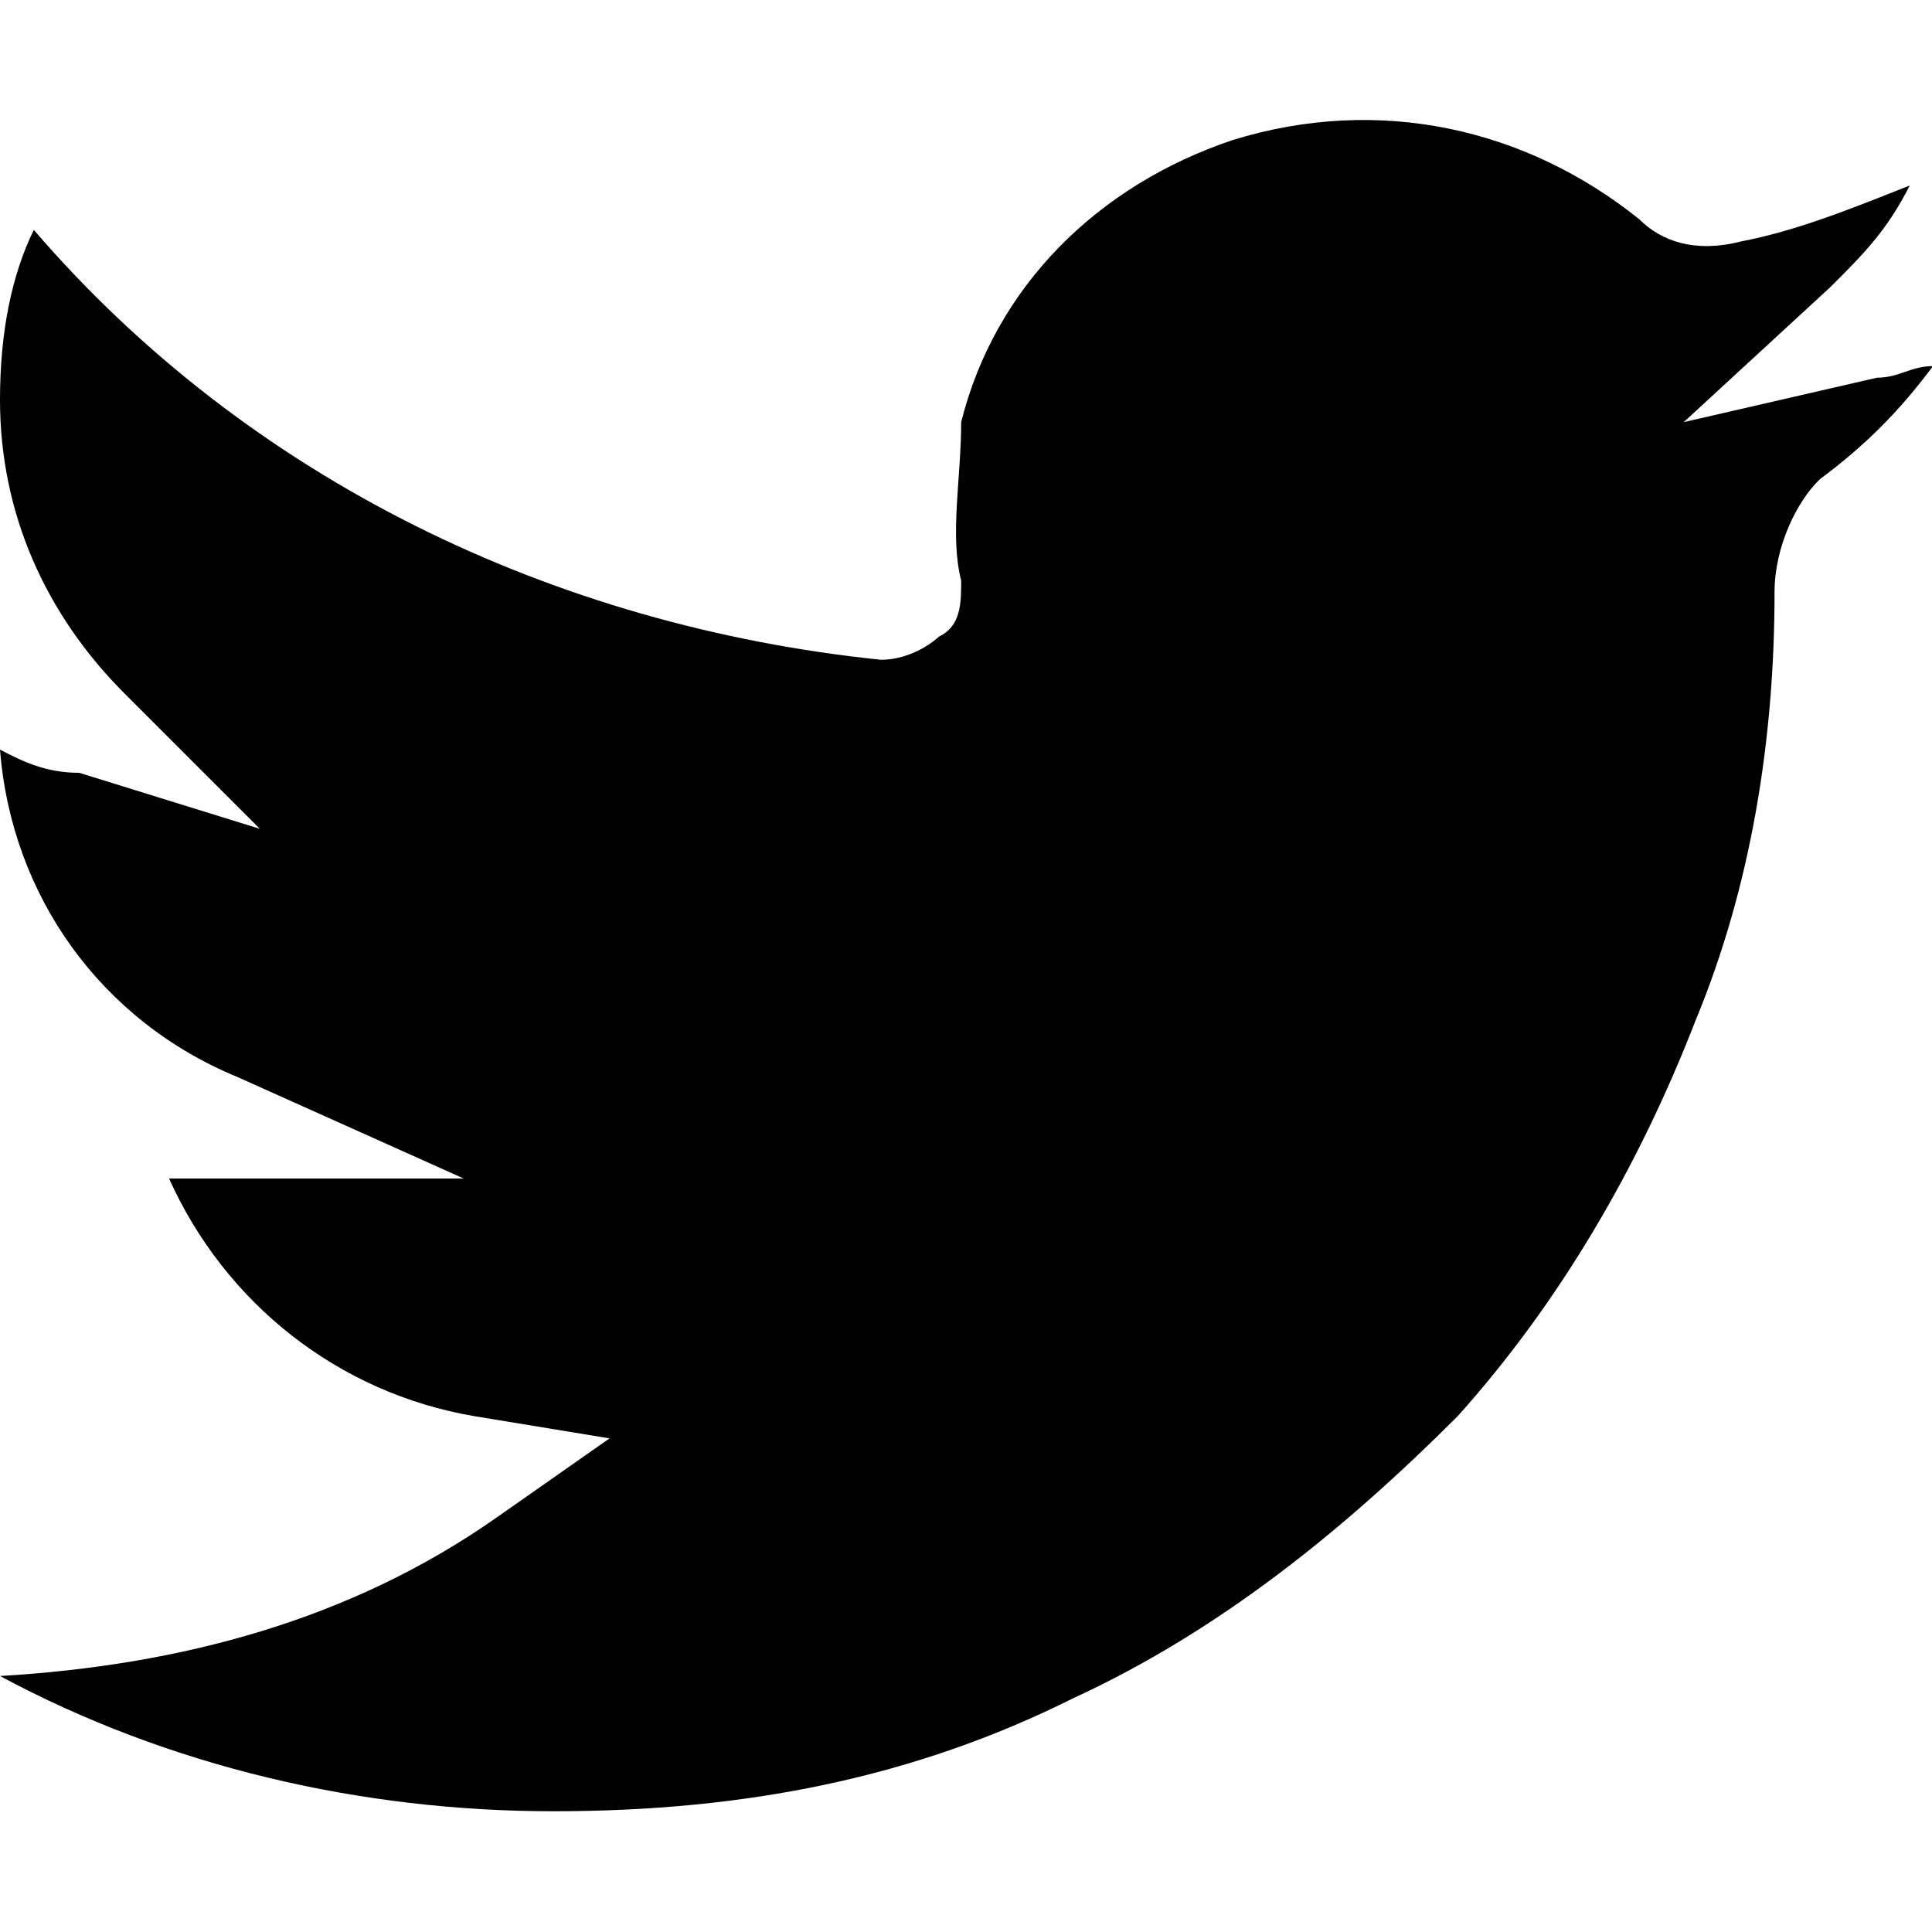
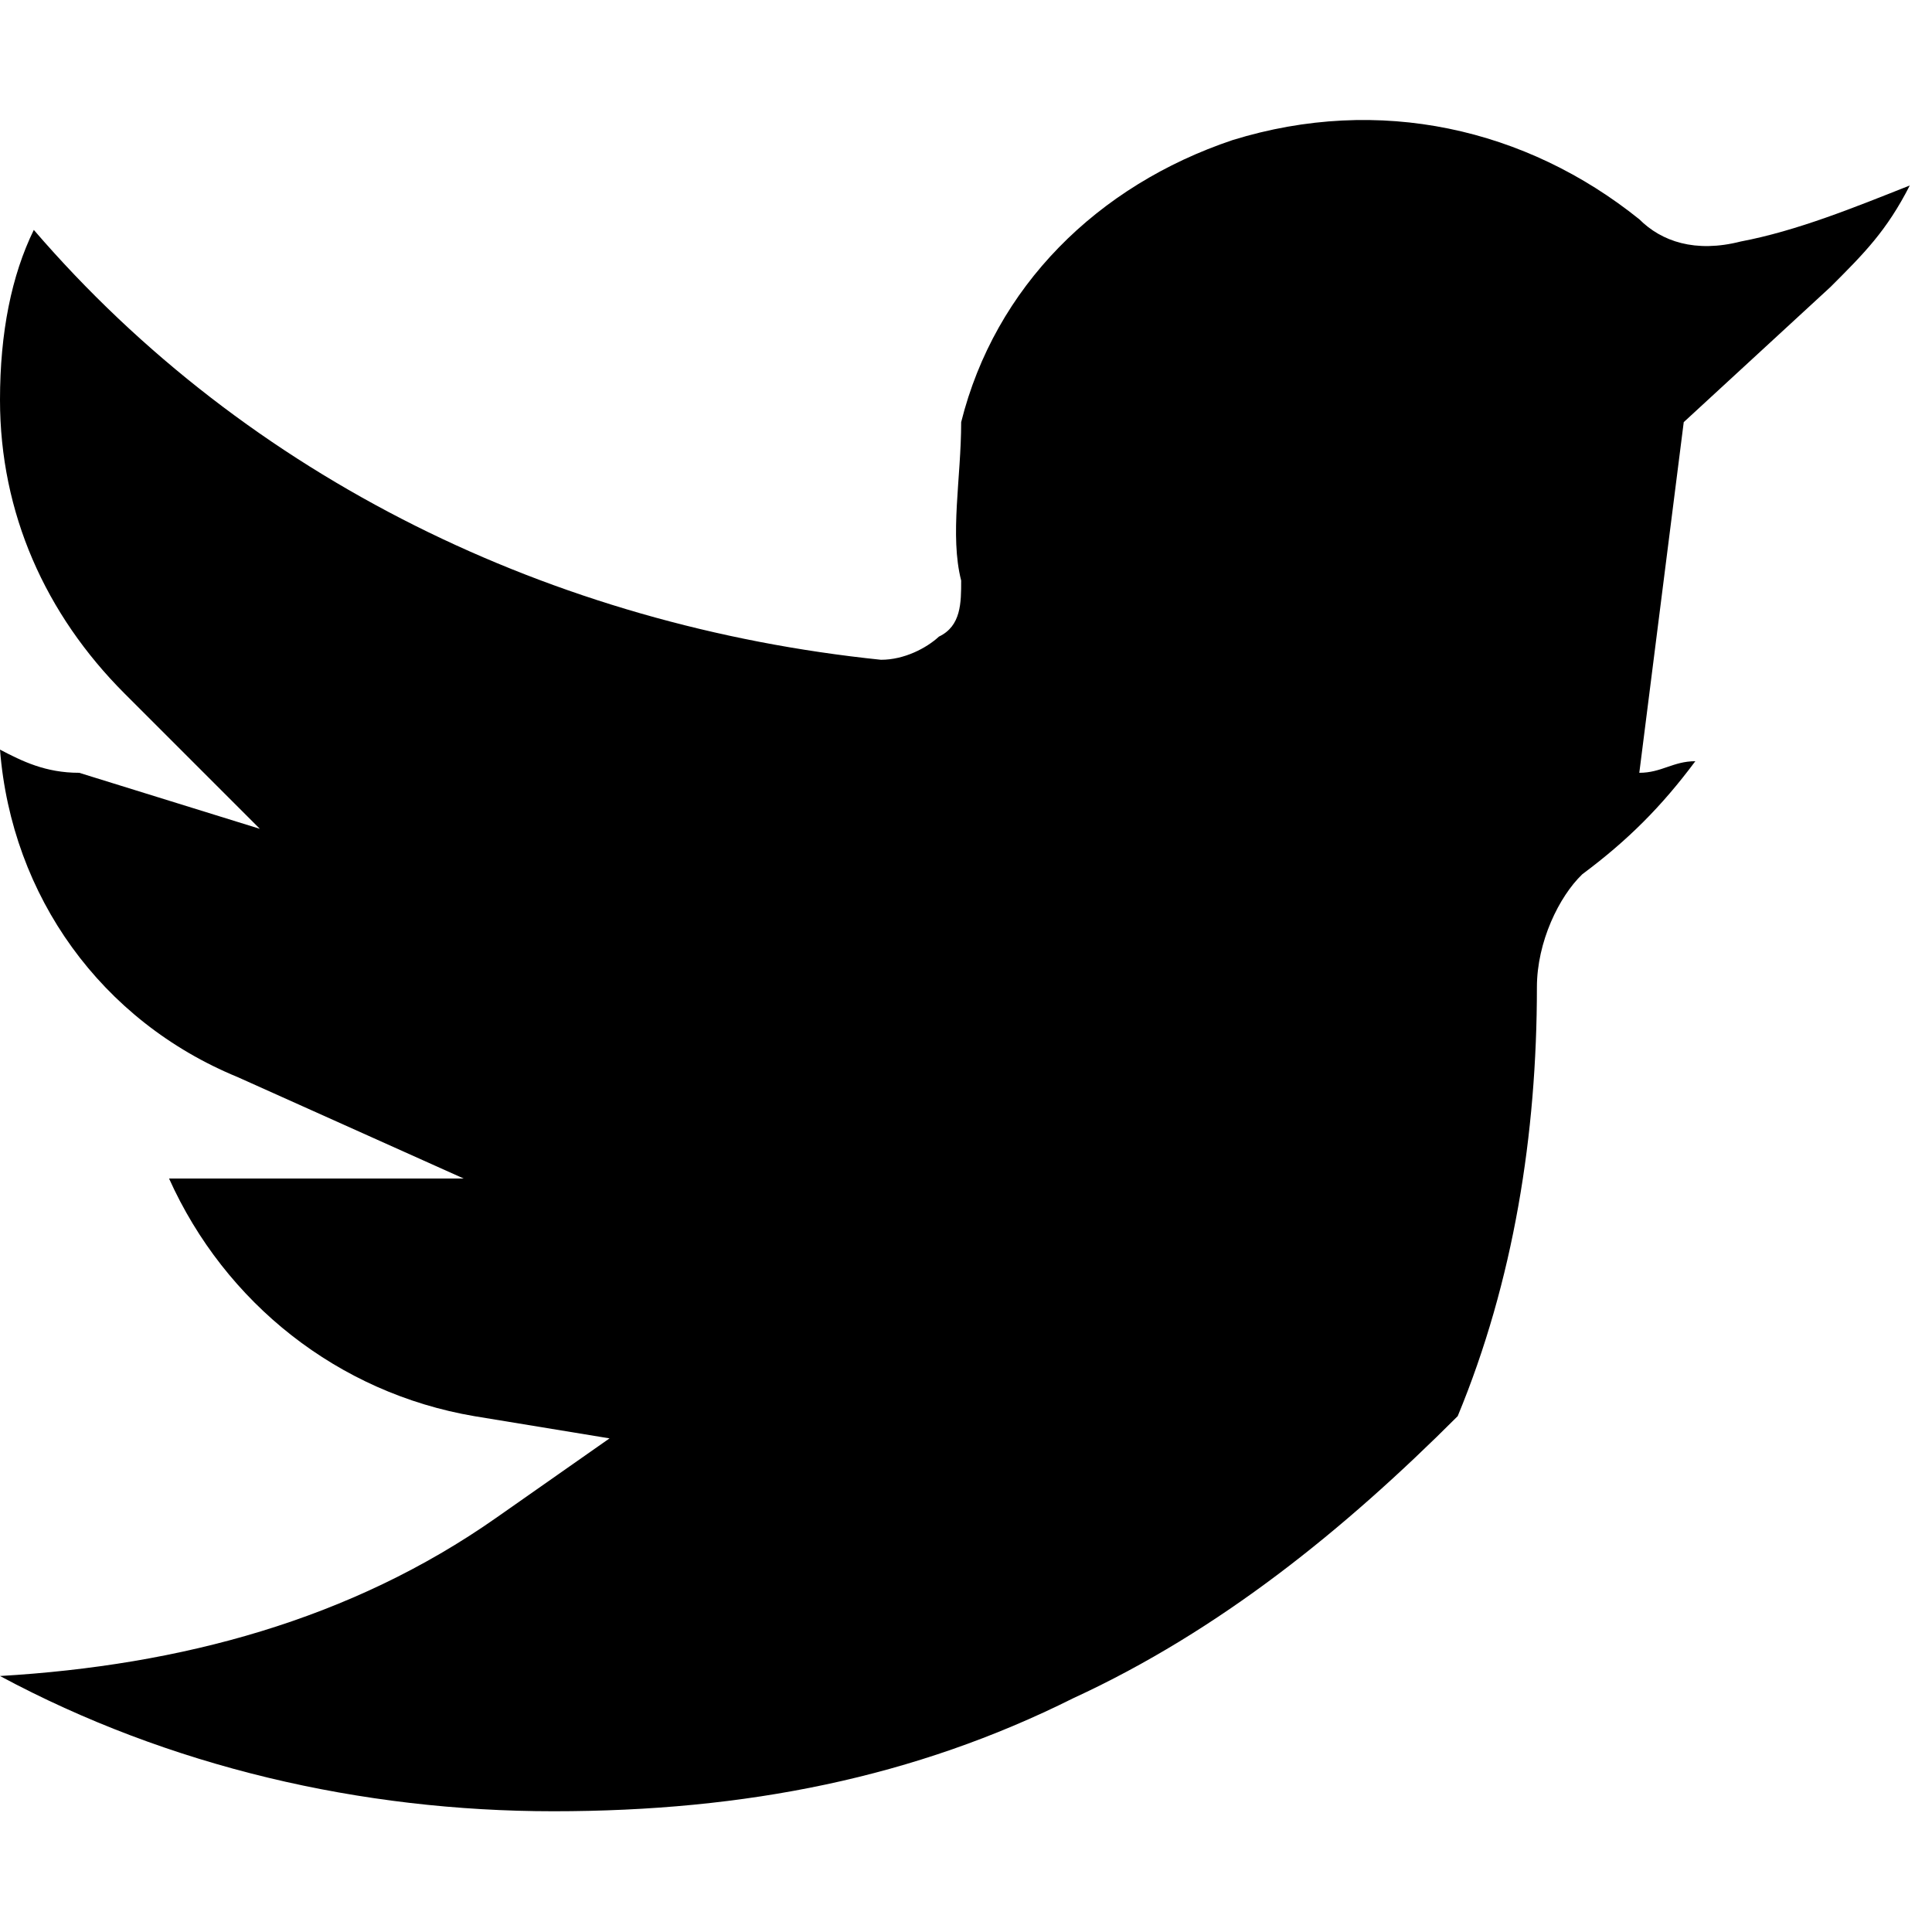
<svg xmlns="http://www.w3.org/2000/svg" version="1.1" id="Layer_1" x="0px" y="0px" width="20px" height="20px" viewBox="0 0 20 20" style="enable-background:new 0 0 20 20;" xml:space="preserve">
-   <path d="M17.43,4.37l1.52-1.4c0.35-0.35,0.58-0.58,0.82-1.05c-0.58,0.23-1.17,0.47-1.75,0.58c-0.47,0.12-0.82,0-1.05-0.23  c-1.17-0.94-2.69-1.29-4.21-0.82c-1.4,0.47-2.46,1.52-2.81,2.92c0,0.58-0.12,1.17,0,1.64c0,0.23,0,0.47-0.23,0.58  c-0.13,0.12-0.36,0.24-0.6,0.24C5.73,6.48,2.57,4.96,0.35,2.38C0.12,2.85,0,3.44,0,4.14c0,1.17,0.47,2.22,1.29,3.04l1.4,1.4L0.82,8  C0.47,8,0.23,7.88,0,7.76c0.12,1.52,1.05,2.81,2.46,3.39L4.8,12.2H2.22c-0.23,0-0.35,0-0.47,0c0.58,1.29,1.75,2.22,3.16,2.46  l1.4,0.23l-1.17,0.82C3.63,16.77,1.87,17.24,0,17.35c1.75,0.94,3.74,1.4,5.73,1.4s3.74-0.35,5.38-1.17c1.52-0.7,2.81-1.75,3.98-2.92  c1.05-1.17,1.87-2.57,2.46-4.09c0.58-1.4,0.82-2.92,0.82-4.44c0-0.47,0.23-0.94,0.47-1.17c0.47-0.35,0.82-0.7,1.17-1.17  c-0.23,0-0.35,0.12-0.58,0.12L17.43,4.37z" />
+   <path d="M17.43,4.37l1.52-1.4c0.35-0.35,0.58-0.58,0.82-1.05c-0.58,0.23-1.17,0.47-1.75,0.58c-0.47,0.12-0.82,0-1.05-0.23  c-1.17-0.94-2.69-1.29-4.21-0.82c-1.4,0.47-2.46,1.52-2.81,2.92c0,0.58-0.12,1.17,0,1.64c0,0.23,0,0.47-0.23,0.58  c-0.13,0.12-0.36,0.24-0.6,0.24C5.73,6.48,2.57,4.96,0.35,2.38C0.12,2.85,0,3.44,0,4.14c0,1.17,0.47,2.22,1.29,3.04l1.4,1.4L0.82,8  C0.47,8,0.23,7.88,0,7.76c0.12,1.52,1.05,2.81,2.46,3.39L4.8,12.2H2.22c-0.23,0-0.35,0-0.47,0c0.58,1.29,1.75,2.22,3.16,2.46  l1.4,0.23l-1.17,0.82C3.63,16.77,1.87,17.24,0,17.35c1.75,0.94,3.74,1.4,5.73,1.4s3.74-0.35,5.38-1.17c1.52-0.7,2.81-1.75,3.98-2.92  c0.58-1.4,0.82-2.92,0.82-4.44c0-0.47,0.23-0.94,0.47-1.17c0.47-0.35,0.82-0.7,1.17-1.17  c-0.23,0-0.35,0.12-0.58,0.12L17.43,4.37z" />
</svg>